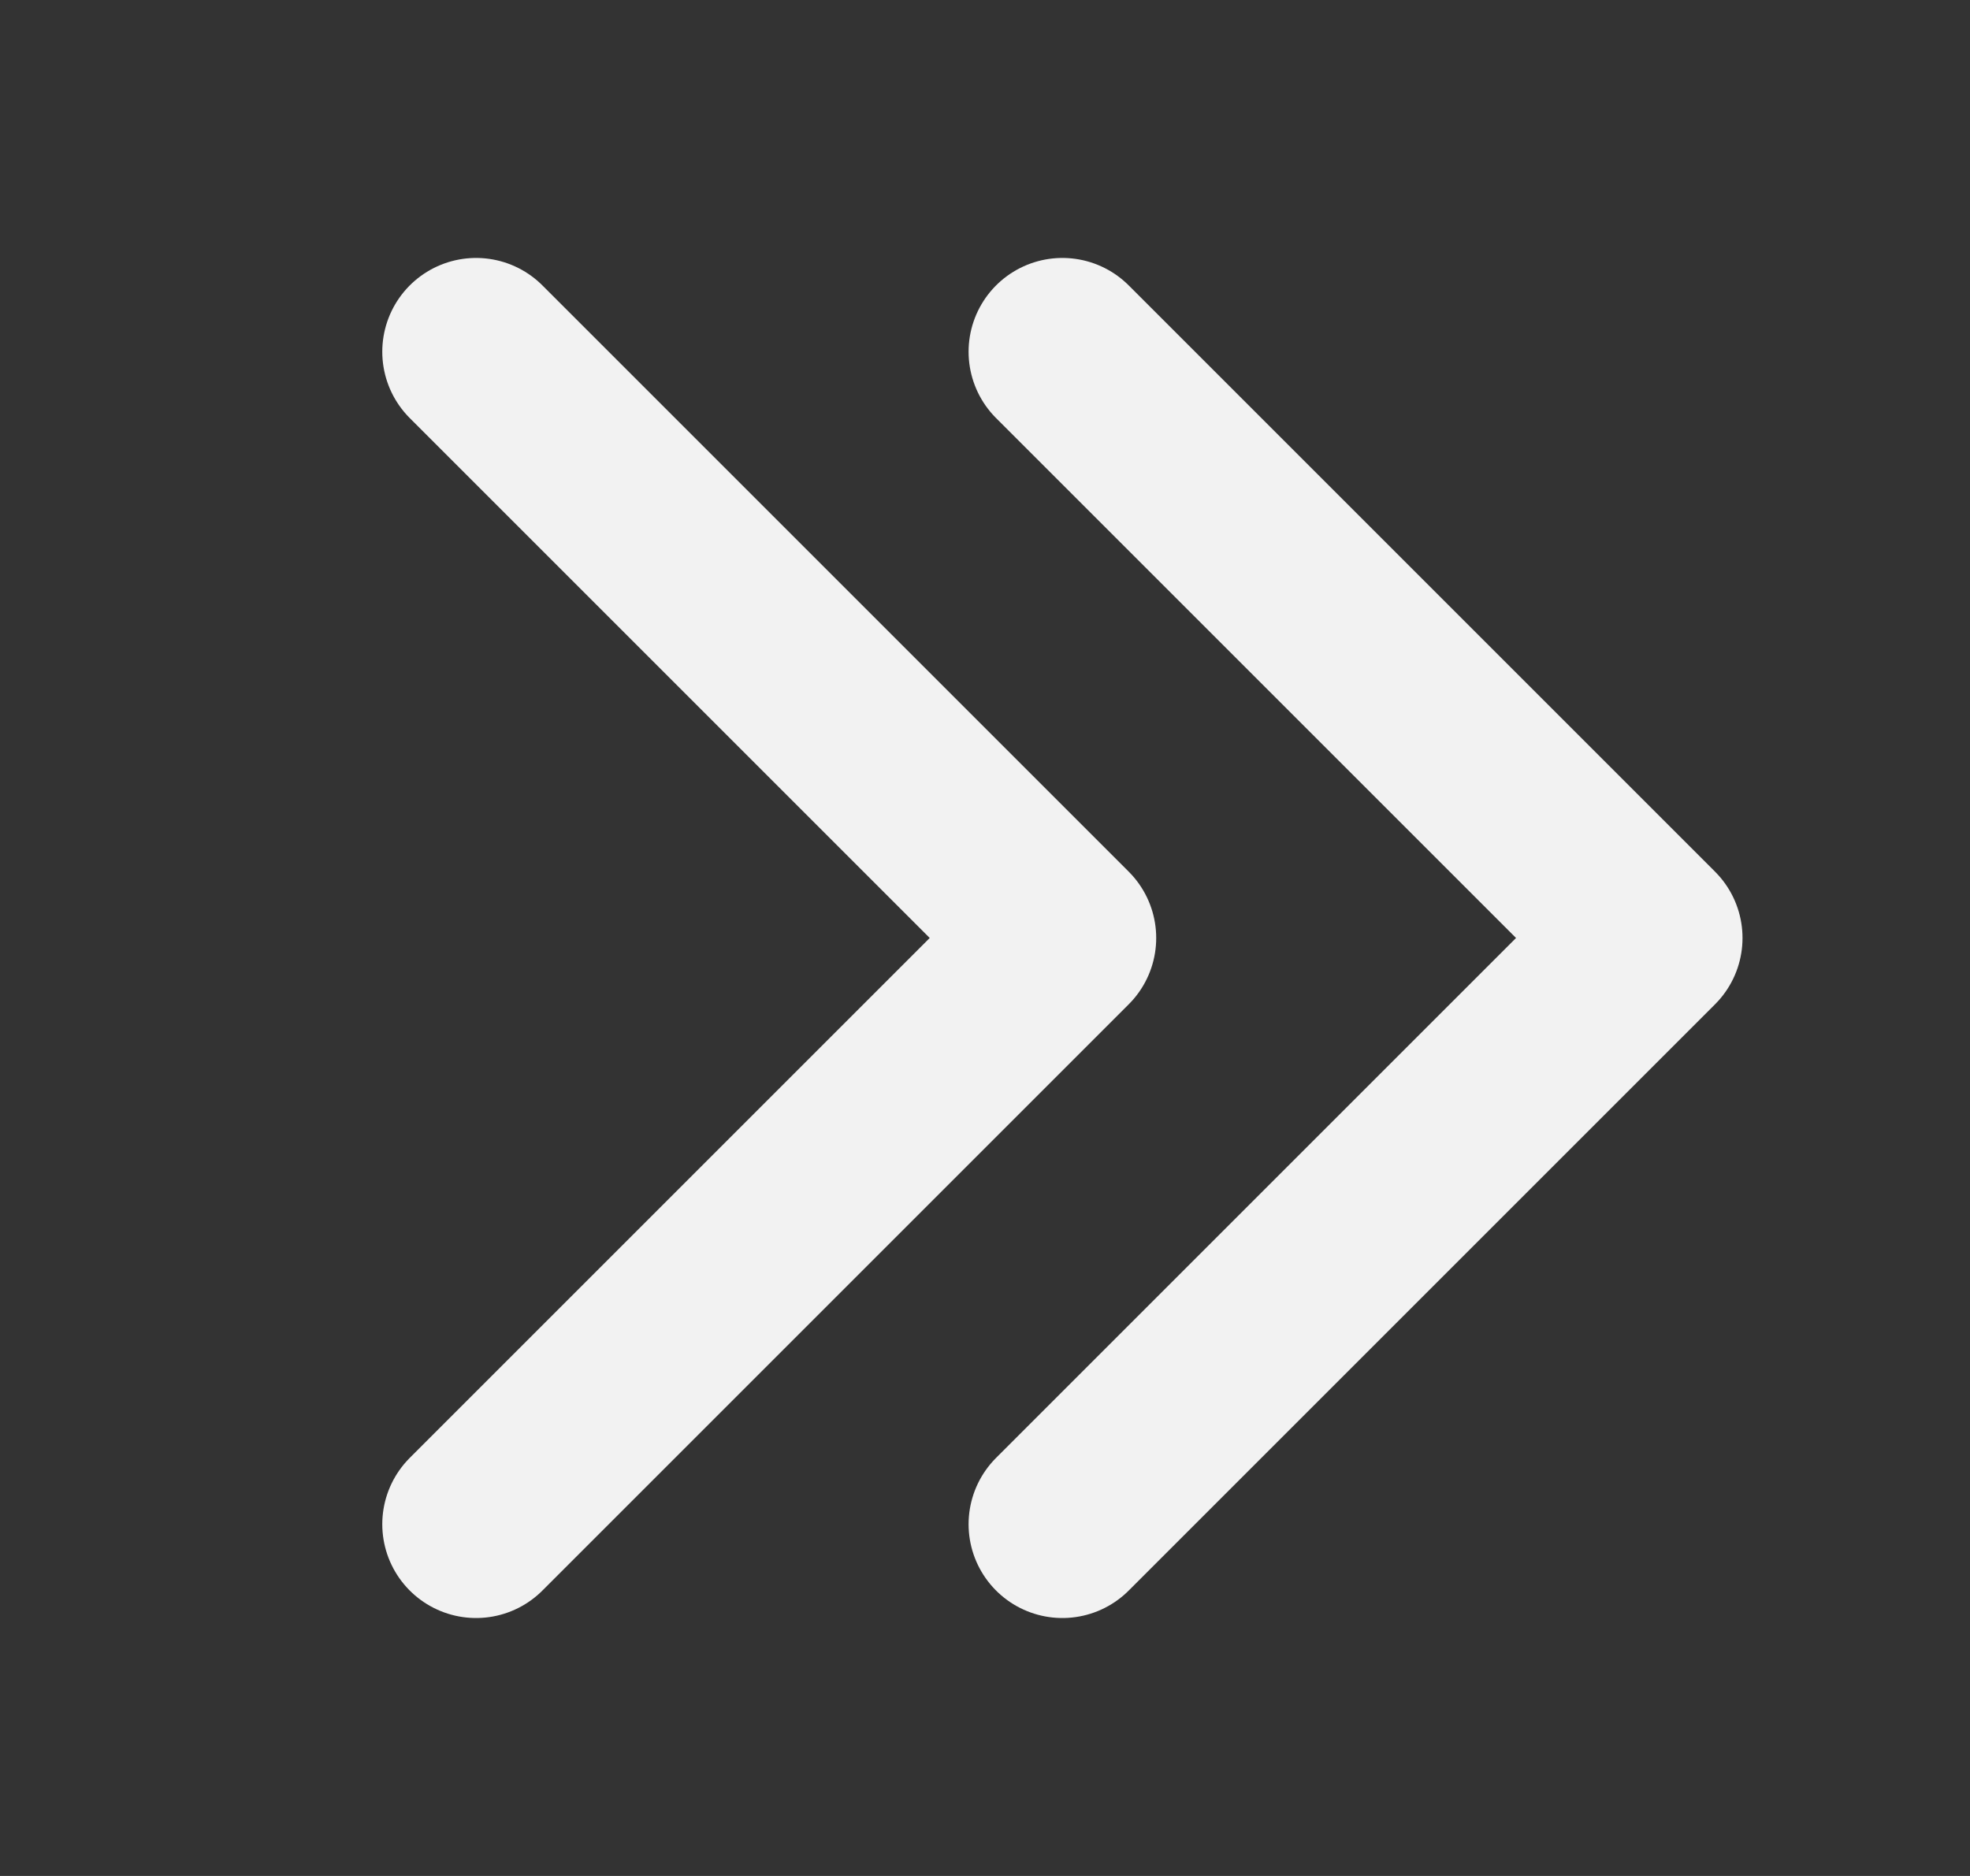
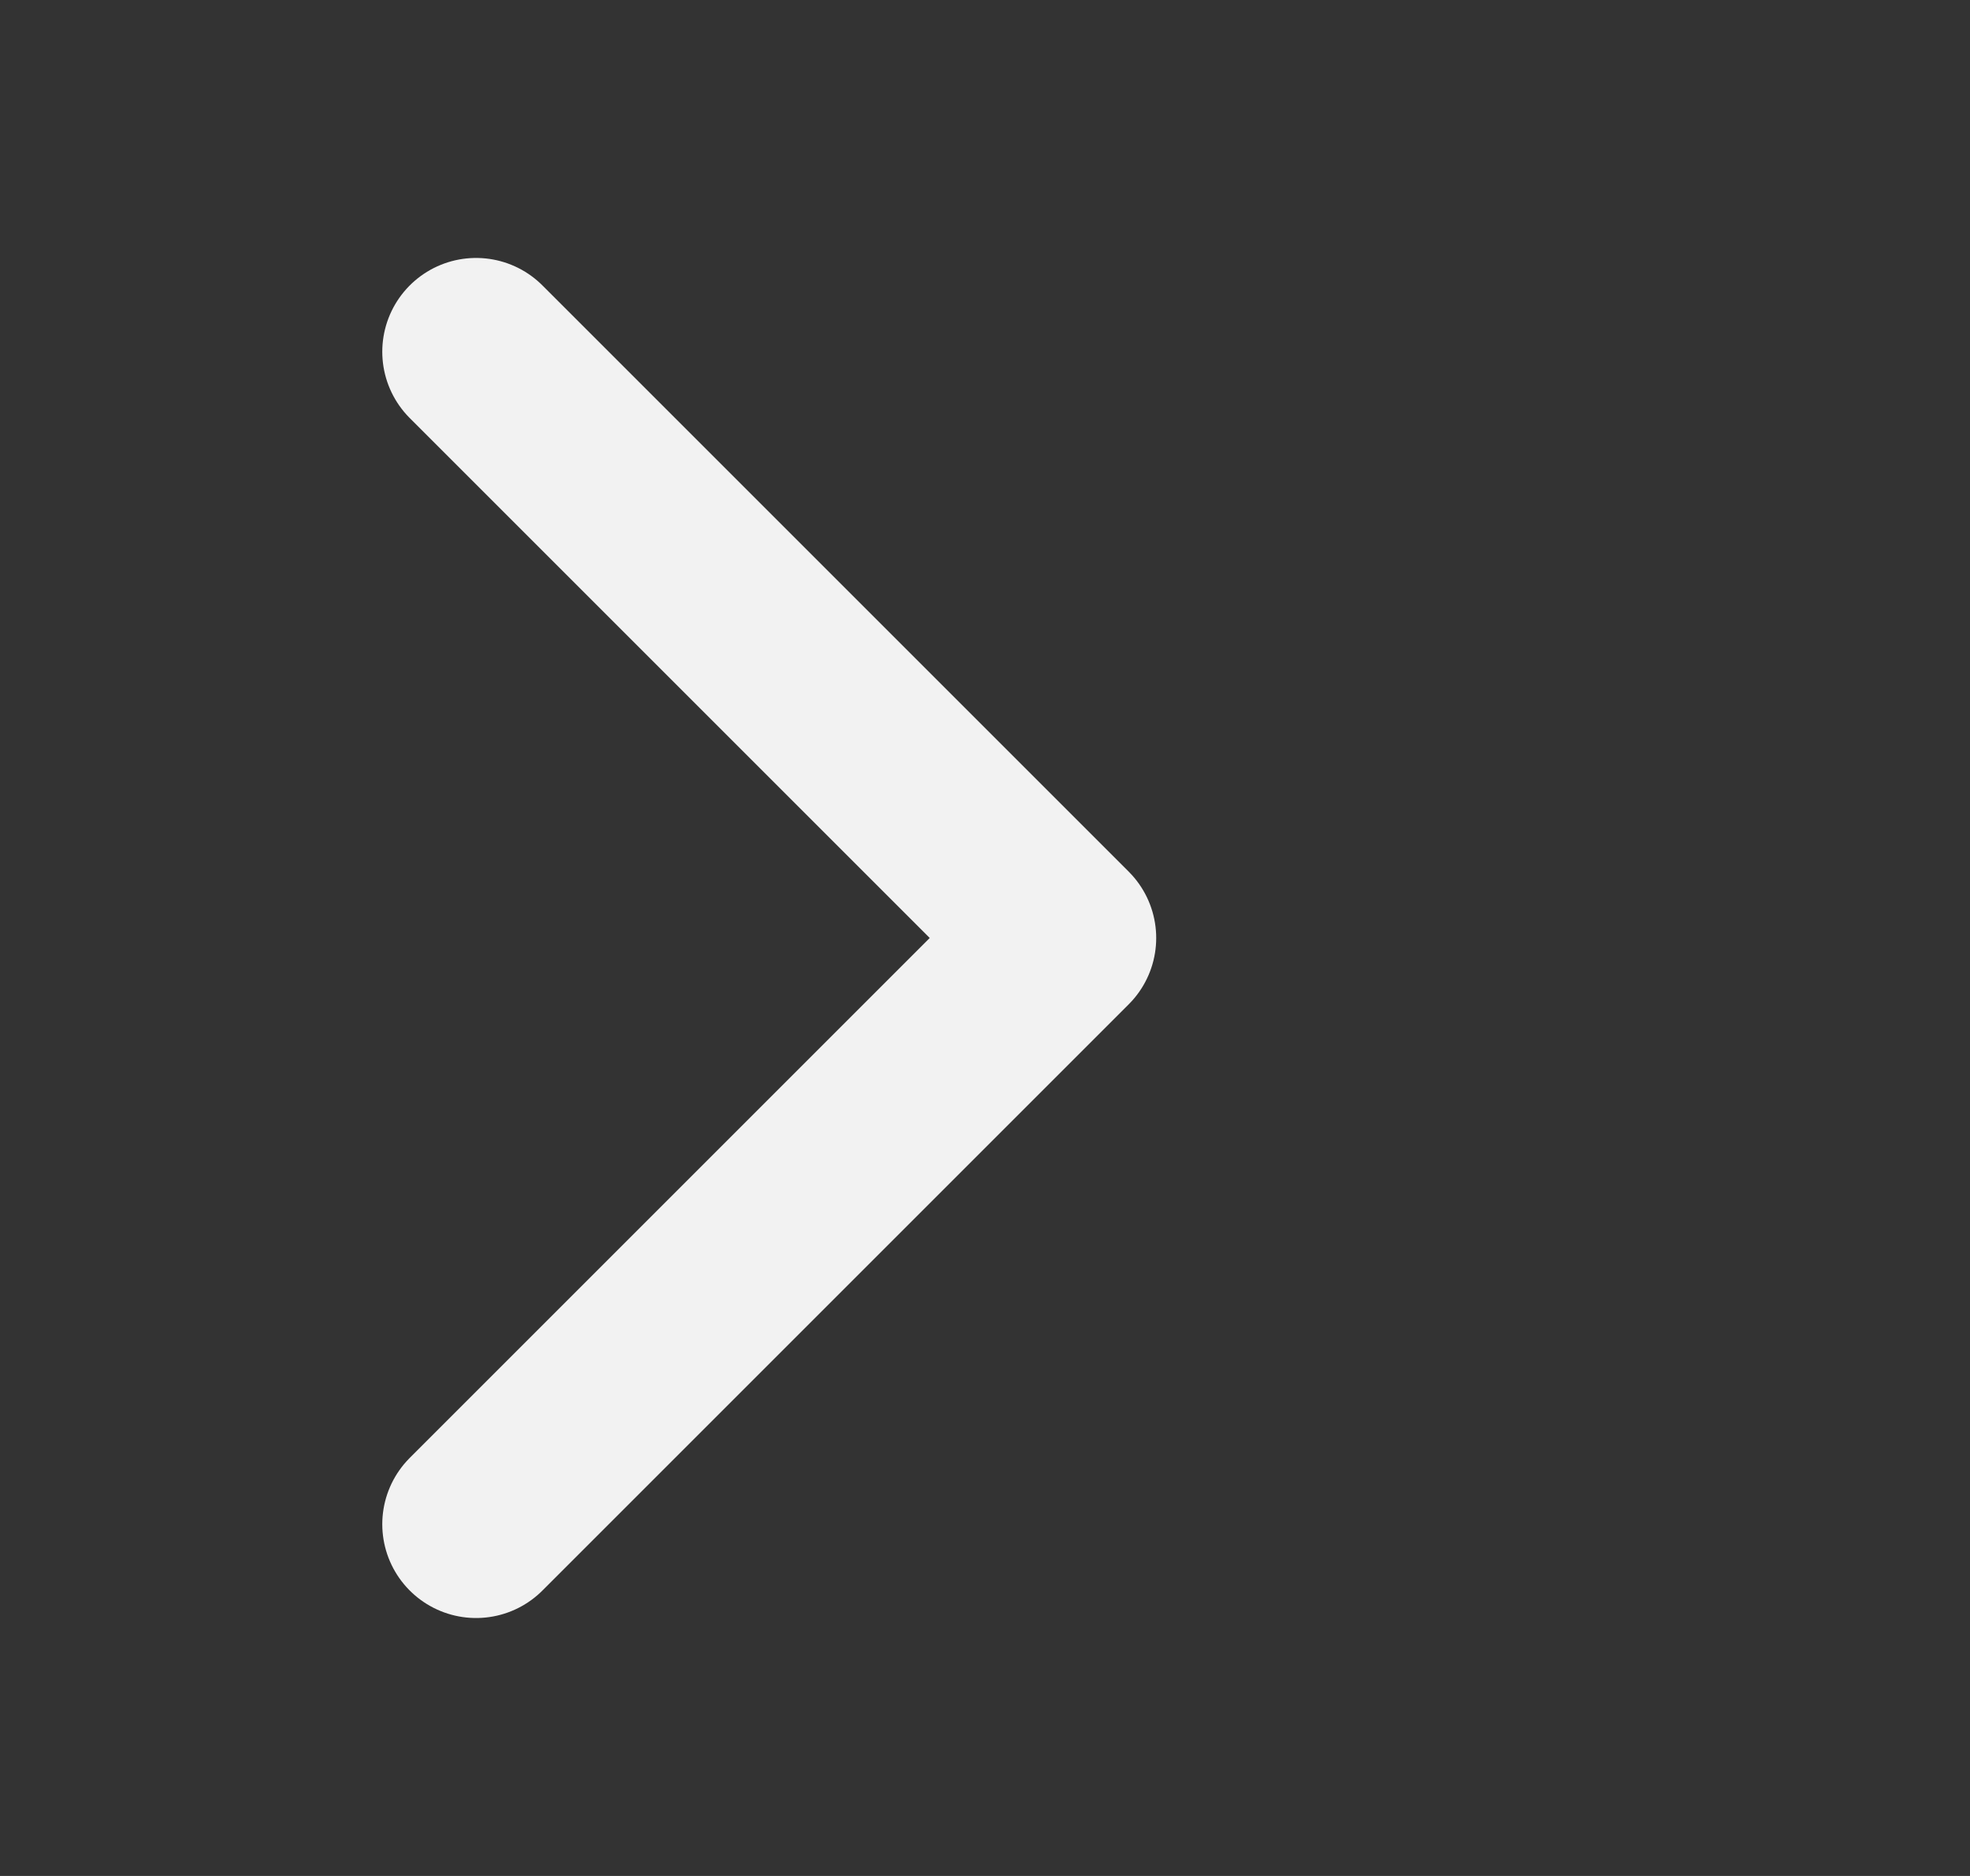
<svg xmlns="http://www.w3.org/2000/svg" width="21" height="20" viewBox="0 0 21 20" fill="none">
  <rect x="0" y="0" width="21" height="20" fill="#333333" stroke="none" />
  <path d="M5.075 3.75L11.325 10L5.075 16.25" stroke="#F2F2F2" stroke-width="2" stroke-linecap="round" stroke-linejoin="round" />
-   <path d="M11.325 3.75L17.575 10L11.325 16.25" stroke="#F2F2F2" stroke-width="2" stroke-linecap="round" stroke-linejoin="round" />
</svg>